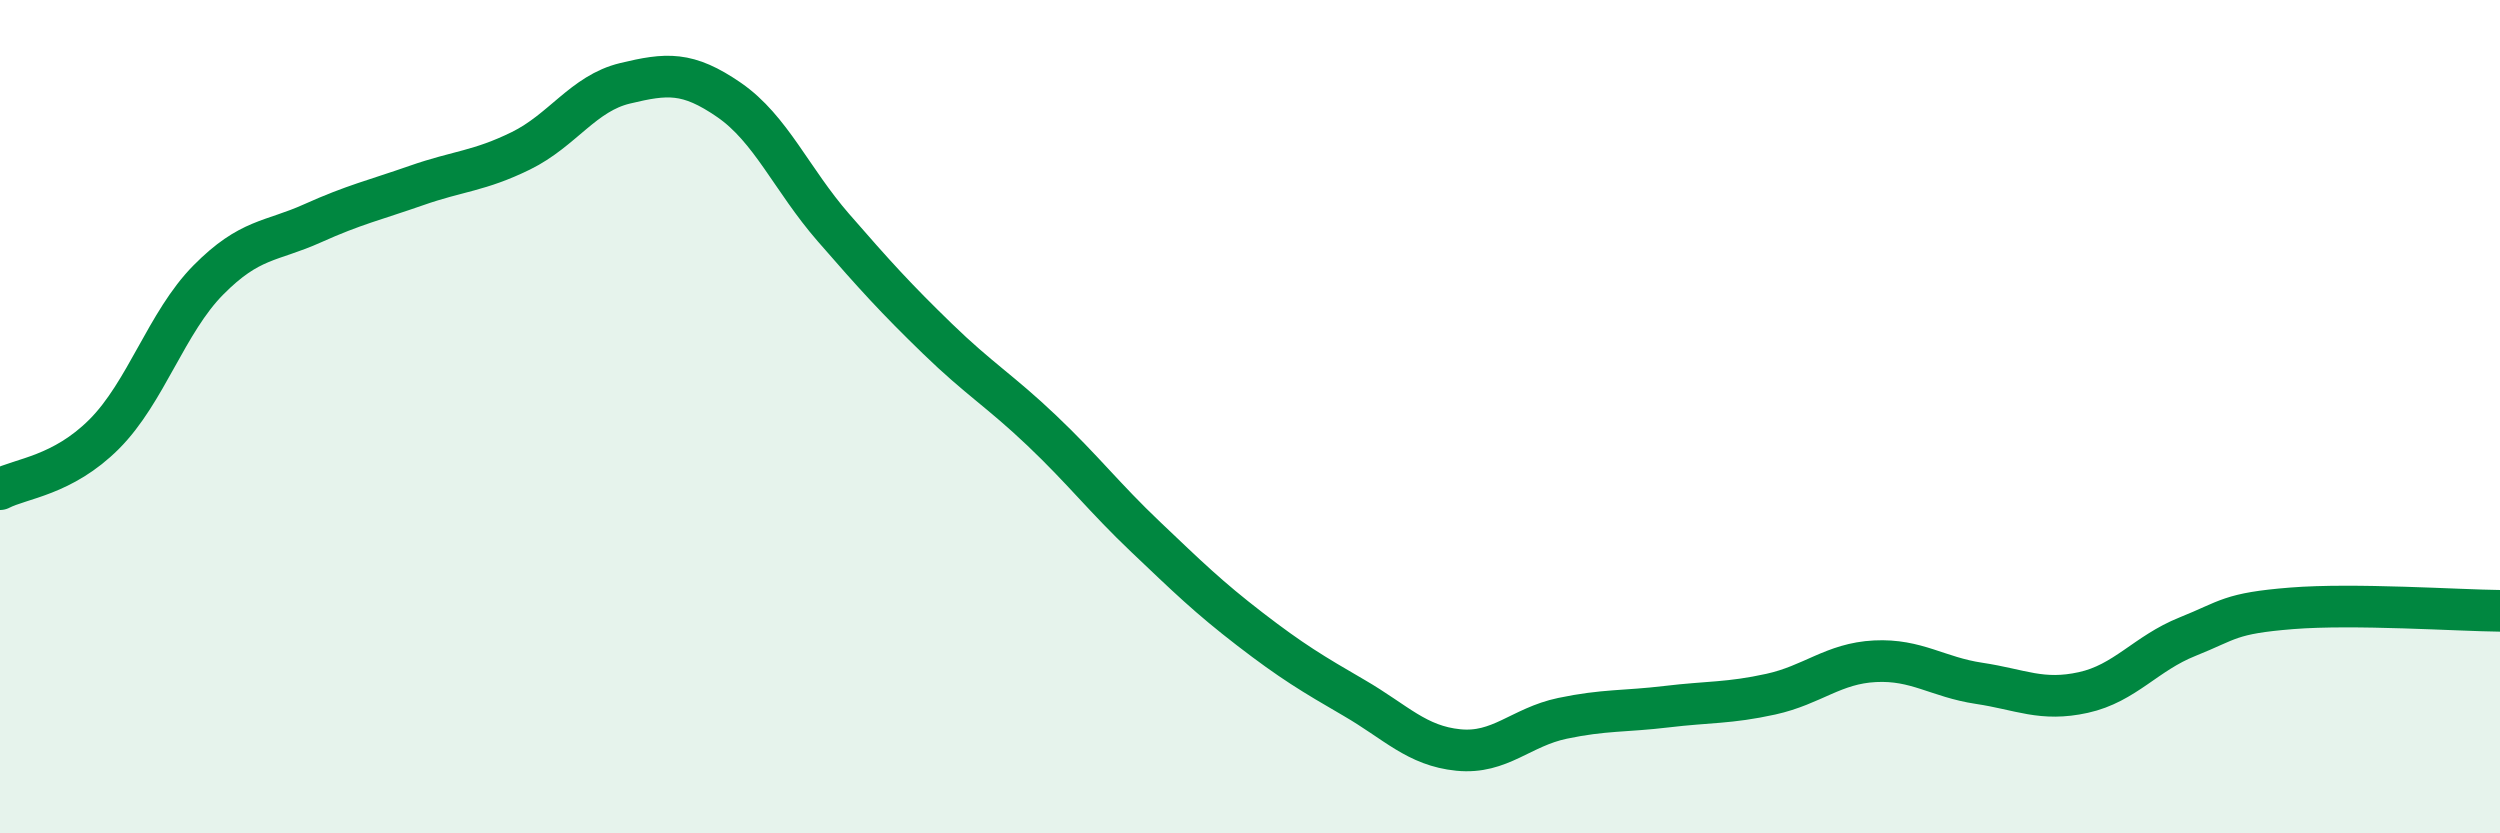
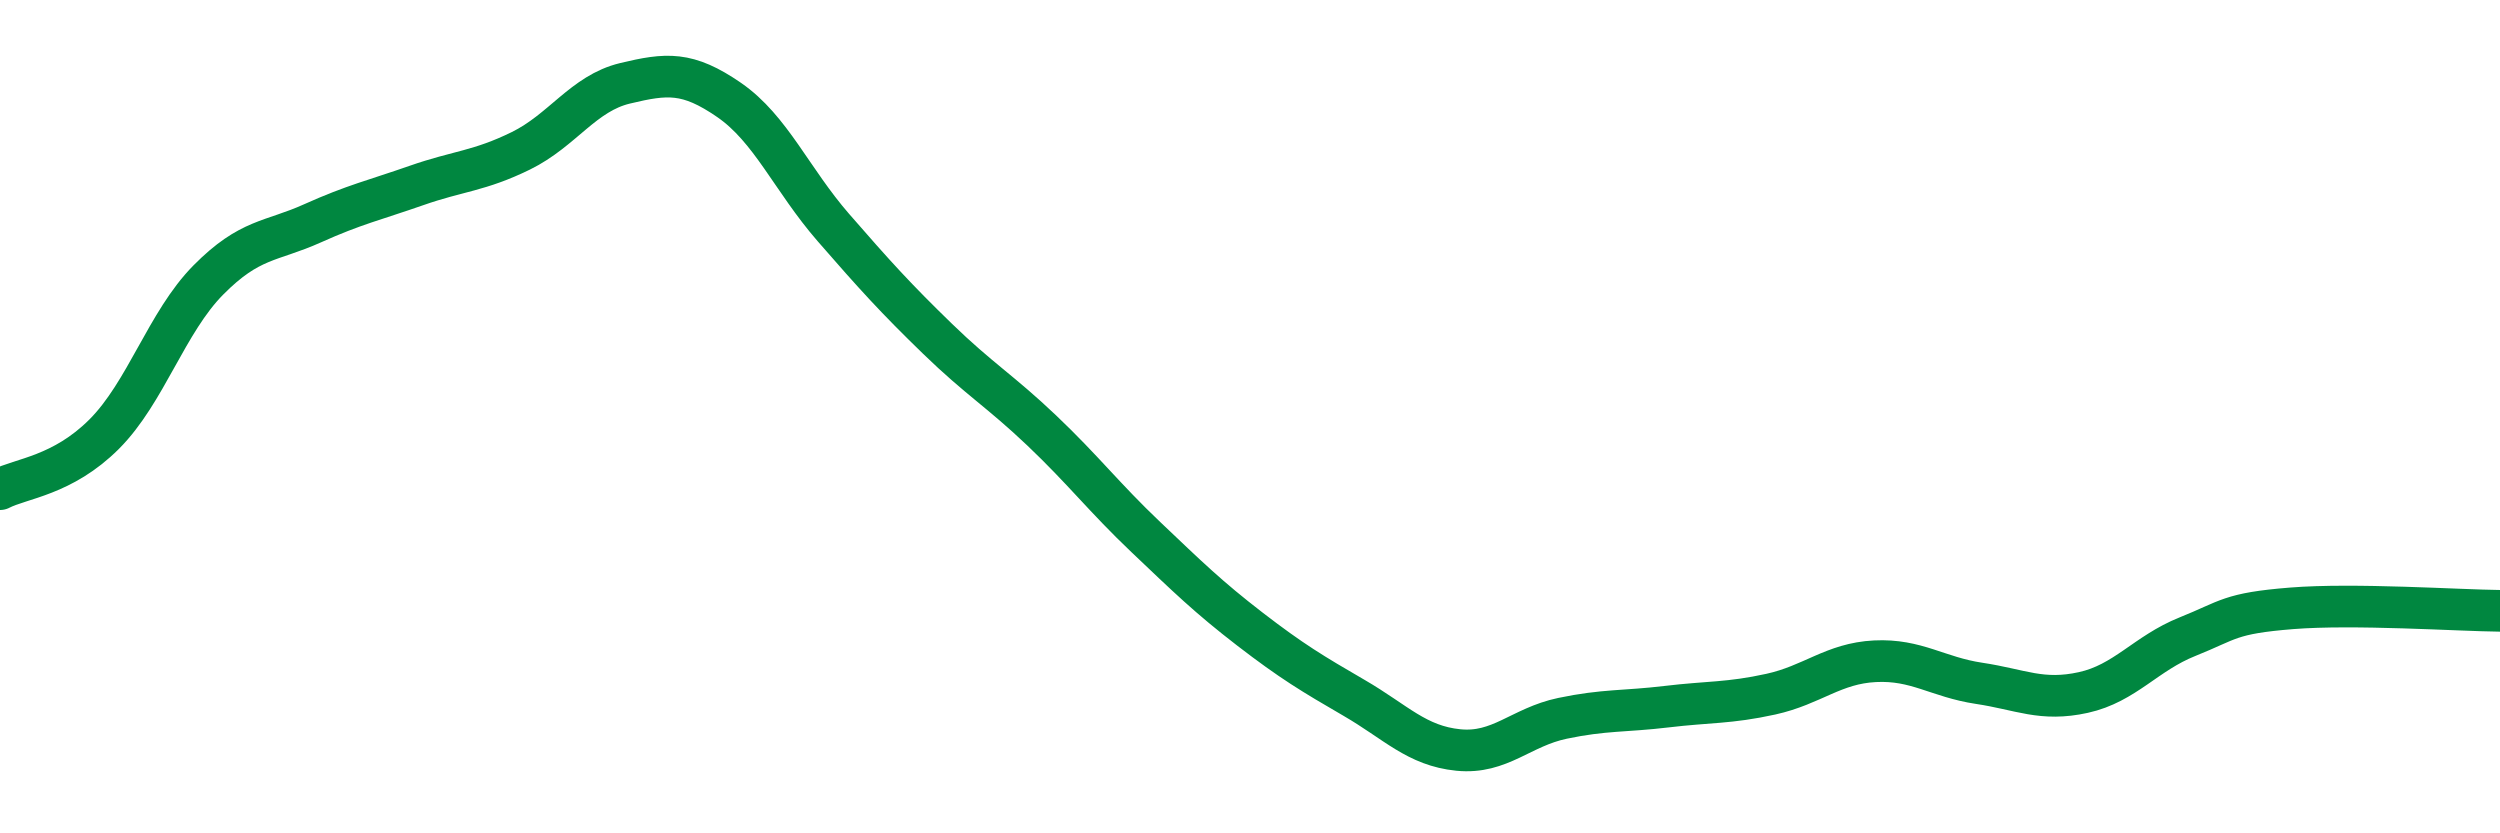
<svg xmlns="http://www.w3.org/2000/svg" width="60" height="20" viewBox="0 0 60 20">
-   <path d="M 0,11.74 C 0.5,11.48 1.5,11.42 2.5,10.42 C 3.5,9.42 4,7.73 5,6.72 C 6,5.71 6.5,5.81 7.5,5.36 C 8.5,4.91 9,4.8 10,4.45 C 11,4.1 11.5,4.11 12.5,3.62 C 13.5,3.13 14,2.24 15,2 C 16,1.76 16.5,1.71 17.5,2.4 C 18.5,3.09 19,4.31 20,5.46 C 21,6.61 21.5,7.16 22.5,8.13 C 23.5,9.1 24,9.38 25,10.33 C 26,11.28 26.5,11.94 27.5,12.89 C 28.5,13.84 29,14.33 30,15.1 C 31,15.87 31.5,16.17 32.5,16.75 C 33.5,17.33 34,17.9 35,18 C 36,18.1 36.5,17.45 37.5,17.24 C 38.5,17.03 39,17.08 40,16.96 C 41,16.84 41.5,16.88 42.5,16.66 C 43.5,16.44 44,15.92 45,15.87 C 46,15.82 46.5,16.25 47.5,16.4 C 48.5,16.55 49,16.84 50,16.62 C 51,16.4 51.5,15.68 52.5,15.28 C 53.5,14.88 53.5,14.72 55,14.6 C 56.5,14.48 59,14.65 60,14.66L60 20L0 20Z" fill="#008740" opacity="0.1" stroke-linecap="round" stroke-linejoin="round" />
  <path d="M 0,11.74 C 0.5,11.48 1.5,11.42 2.5,10.42 C 3.5,9.42 4,7.73 5,6.72 C 6,5.71 6.5,5.81 7.5,5.36 C 8.5,4.91 9,4.8 10,4.45 C 11,4.1 11.5,4.11 12.5,3.62 C 13.5,3.13 14,2.24 15,2 C 16,1.76 16.5,1.71 17.5,2.4 C 18.5,3.09 19,4.31 20,5.46 C 21,6.61 21.5,7.16 22.5,8.13 C 23.5,9.1 24,9.38 25,10.33 C 26,11.28 26.5,11.94 27.5,12.89 C 28.5,13.84 29,14.33 30,15.1 C 31,15.87 31.5,16.17 32.5,16.75 C 33.5,17.33 34,17.9 35,18 C 36,18.1 36.5,17.45 37.5,17.24 C 38.5,17.03 39,17.08 40,16.96 C 41,16.84 41.5,16.88 42.5,16.66 C 43.5,16.44 44,15.92 45,15.87 C 46,15.82 46.5,16.25 47.5,16.4 C 48.5,16.55 49,16.84 50,16.62 C 51,16.4 51.5,15.68 52.5,15.28 C 53.5,14.88 53.5,14.72 55,14.6 C 56.5,14.48 59,14.65 60,14.66" stroke="#008740" stroke-width="1" fill="none" stroke-linecap="round" stroke-linejoin="round" />
</svg>